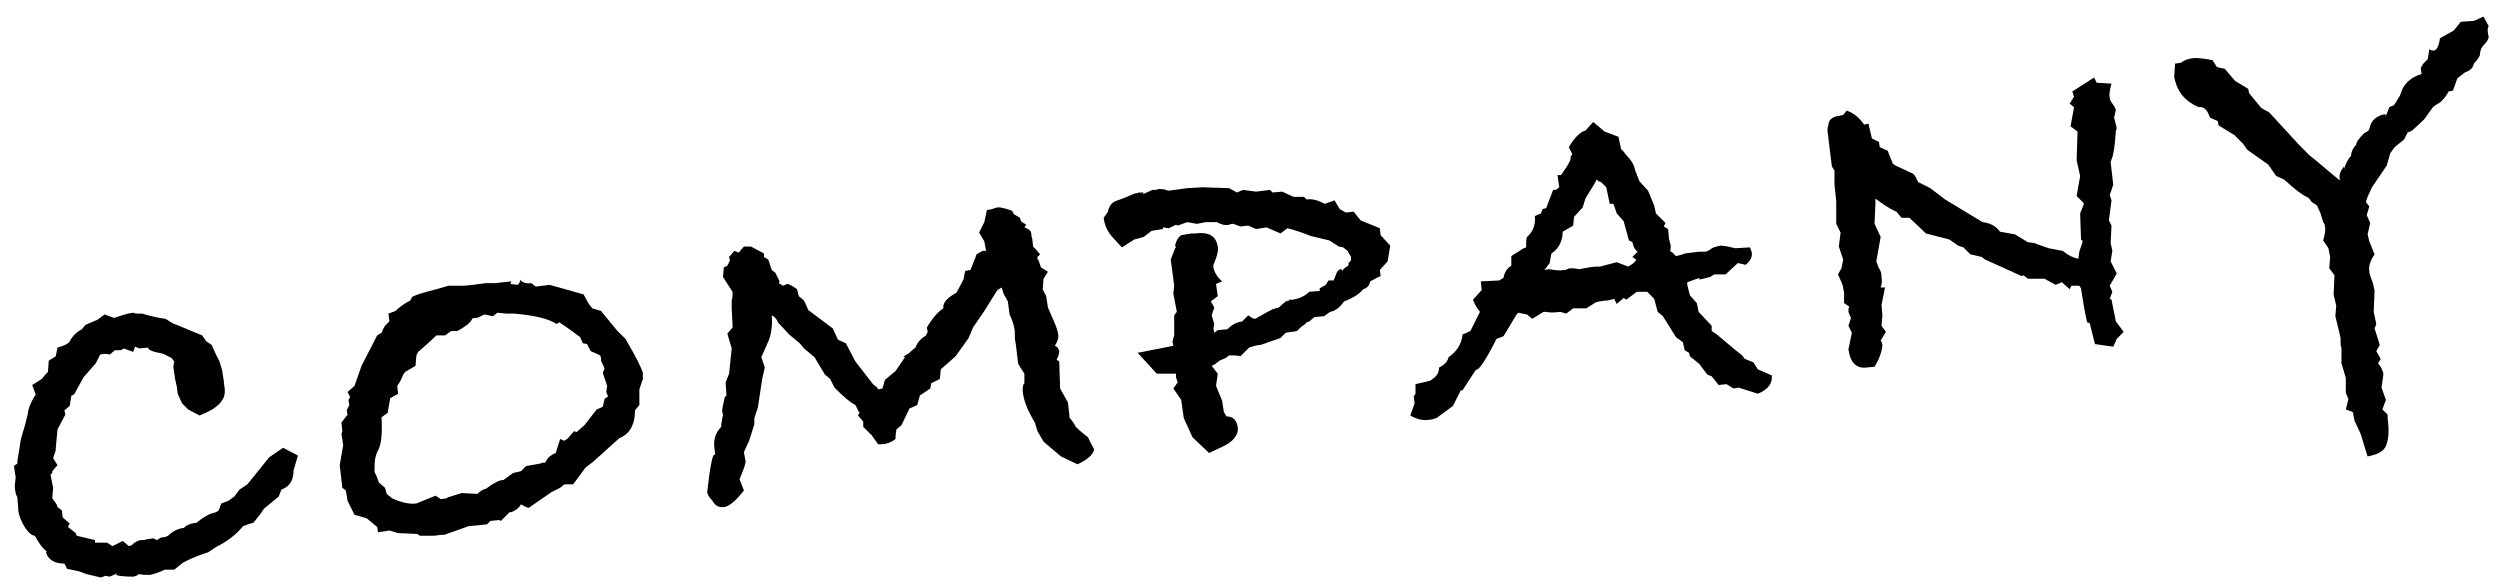
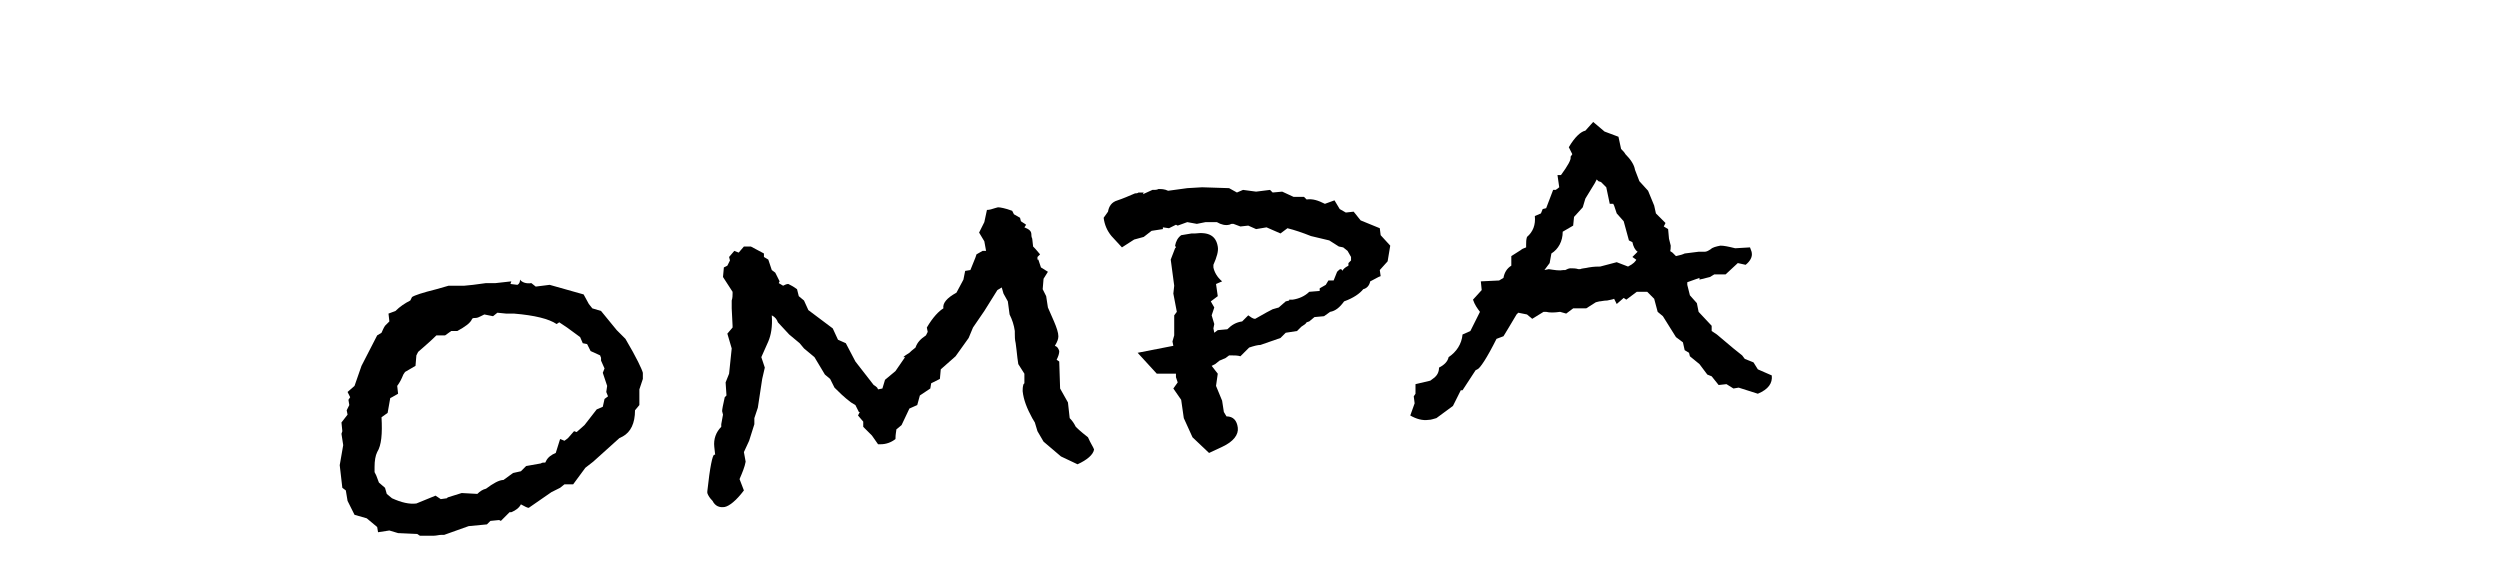
<svg xmlns="http://www.w3.org/2000/svg" version="1.1" id="レイヤー_1" x="0px" y="0px" viewBox="0 0 287 67" style="enable-background:new 0 0 287 67;" xml:space="preserve">
  <style type="text/css">
	.st0{fill:#4B4B4B;}
	.st1{fill:#33793A;}
	.st2{fill:#FFFFFF;}
	.st3{clip-path:url(#SVGID_2_);}
	.st4{clip-path:url(#SVGID_4_);}
	.st5{clip-path:url(#SVGID_6_);fill:#969696;}
	.st6{clip-path:url(#SVGID_6_);fill:#040000;}
	.st7{clip-path:url(#SVGID_8_);fill:url(#SVGID_9_);}
	.st8{opacity:0.25;clip-path:url(#SVGID_11_);}
	.st9{clip-path:url(#SVGID_13_);fill:#FFFFFF;}
	.st10{clip-path:url(#SVGID_15_);}
	.st11{clip-path:url(#SVGID_17_);}
	.st12{clip-path:url(#SVGID_21_);fill:url(#SVGID_22_);}
	.st13{opacity:0.25;clip-path:url(#SVGID_24_);}
	.st14{clip-path:url(#SVGID_26_);fill:#FFFFFF;}
	.st15{fill:#000100;}
</style>
  <g>
-     <path d="M34.2,52.3L33.7,54c0,1.2-0.5,1.9-1.4,2.2L32,57l-1.7,1.4l-0.4,0.6l-0.8,1c-0.3,0.1-0.7,0.2-1.2,0.4   c-0.8,1-1.9,1.8-3.1,2.4l-0.9,0.6c-0.6,0.2-1.6,0.5-2.9,1.2l-1,0.8l-1.1,0c-0.6,0.3-1.2,0.5-1.7,0.6c-0.4,0-0.8,0-1.3-0.1   c0,0.1-0.2,0.2-0.6,0.3c-0.3,0-0.9,0-1.6-0.1L13.3,66l0.2-0.2l-0.9,0.4l-0.5-0.1l-0.5,0.2l-1.7-0.4l-0.8-0.3l-1.4-0.3l-0.3-0.6   c-1.1,0-1.8-0.4-2.1-1.2l0-0.2l0.1,0C4.9,63,4.5,62.4,4,61.5c-0.3,0-0.7-0.3-1.1-0.9c-0.4-0.6-0.7-1.3-0.8-2   C2.1,58.1,2,57.6,2,57.1c-0.2-0.3-0.3-0.8-0.3-1.4l0.1-0.9l-0.2-1.3l0.4-0.3l0-0.3l0.4-2.5l0.5-1.7l0.3-1.2c0-0.5,0.3-1.2,0.7-1.9   l0.2-0.3l-0.4-1.1l1.1-0.7c0.3-0.4,0.5-0.6,0.7-0.8l0.1-1.3l0.8-0.5l0.2-1c0.7-0.2,1.2-0.4,1.4-0.7c0.3-0.6,0.8-1.1,1.4-1.4   l0.4-0.5l1.4-0.6l0.8-0.6l1.1,0.4c0.8-0.3,1.3-0.4,1.6-0.5l0.6-0.1l0.3,0.1l0.7,0c1,0.3,1.9,0.5,2.7,0.6l0.8,0.5l3.4,1.4l0.5,0.7   l0.6,0.4l0.5,1.1l0.4,0.8l0.3,1l0.2,1.3c0,0.1,0,0.3,0.1,0.8l0,0.2c0.1,1.1-0.8,2.1-2.9,2.9L21.6,47l-0.7-0.7l-0.5-1.1l-0.1-0.8   l-0.2-0.9l-0.2-1.4l0.1-0.6l-0.3-0.4c-0.2-0.1-0.4-0.2-0.8-0.4l-0.2-0.1c-1.1-0.2-1.7-0.4-1.7-0.7l-1,0.1l-0.5-0.2l-0.2,0.6   L14.2,40l-0.3,0.2l-0.7,0l-0.6,0.5c-0.4-0.1-0.7-0.1-1.1,0L11,41.7l-1.4,1.6l-1.1,2l-0.3,0.1L8,46.6l-0.6,0.5l0.1,0.5l-0.9,1.7   l-0.2,2.2l0,0.2l-0.3,0.9l0.5,0.8L6,54.1l0,0.2l-0.2,0.2L6.1,56L6,57.2l0.5,0.7l0.1,0.3l0.5,0.4l0.1,0.8L8,60.1l-0.2,0.4l0.9,0.7   l0.1,0.3l2.1,0.5l0,0.3l1.4,0l0.6,0.4l1.2-0.6l0.7,0.6l0.3-0.1c0.4-0.4,0.8-0.6,1.2-0.6c0.1,0,0.3,0,0.6-0.1l0.7-0.1L18,62l0.5-0.3   c0.4,0,0.6-0.1,0.8-0.2c0.5-0.5,1.1-0.8,1.8-0.9c0.3-0.3,0.7-0.5,1.5-0.6c0.2-0.2,0.7-0.6,1.5-1c0.4-0.1,0.8-0.2,1-0.4l0.3-0.8   l0.8-0.3l0.7-0.5l0.6-0.8l0.9-0.6l2.5-3.1l1.6-1.1L34.2,52.3z" />
    <path d="M73.8,43.5l-0.4,1.2l0,1.8l-0.5,0.6c0,1.5-0.5,2.5-1.4,3l-0.4,0.2l-3,2.7l-0.9,0.7l-1.4,1.9l-1,0L64.3,56l-1,0.5l-2.6,1.8   c-0.2,0-0.5-0.2-0.9-0.4c-0.2,0.4-0.6,0.7-1.1,0.9l-0.2,0l-1,1l-0.2-0.1l-1,0.1l-0.4,0.4l-2.1,0.2L51,61.4l-0.3,0   c-0.3,0-0.6,0.1-0.9,0.1l-1.6,0l-0.3-0.2l-2.2-0.1l-1-0.3l-1.3,0.2l-0.1-0.6l-1.2-1l-1.4-0.4l-0.8-1.6l-0.2-1.2l-0.4-0.3L39,53.4   l0.4-2.3l-0.2-1.3l0.1-0.3l-0.1-1l0.7-0.9l-0.1-0.5l0.3-0.6L40,45.9l0.2-0.3L39.9,45l0.8-0.7l0.8-2.3l1.8-3.5l0.5-0.3   c0.1-0.2,0.2-0.5,0.4-0.8l0.5-0.5L44.6,36l0.8-0.3c0.5-0.5,1.1-0.9,1.7-1.2l0.2-0.4c0.3-0.2,1.2-0.5,2.8-0.9l1.4-0.4l1.8,0l1-0.1   l1.5-0.2l0.3,0l0.2,0l0.3,0l0.3,0l1.8-0.2l-0.1,0.3l0.8,0.1c0.2-0.1,0.3-0.3,0.3-0.6c0.2,0.3,0.7,0.5,1.3,0.4l0.5,0.4l1.6-0.2   l3.9,1.1l0.6,1.1l0.4,0.5l1,0.3l1.8,2.2l1,1c1.3,2.2,1.9,3.5,2,3.9L73.8,43.5z M69.7,44.3l-0.5-1.5l0.2-0.5L69,41.4   c0-0.1,0-0.2,0-0.3c0-0.1-0.1-0.2-0.1-0.3l-1.1-0.5l-0.4-0.8l-0.5-0.1l-0.3-0.7l-1.5-1.1L64.2,37l-0.3,0.2c-0.9-0.6-2.5-1-4.9-1.2   c-0.3,0-0.5,0-0.6,0l-0.3,0l-1-0.1l-0.5,0.4c-0.6-0.1-0.9-0.2-1-0.2c0,0-0.2,0.1-0.4,0.2c-0.2,0.1-0.4,0.2-0.6,0.2   c-0.2,0-0.3,0-0.4,0.1c-0.2,0.5-0.8,0.9-1.7,1.4l-0.7,0l-0.7,0.5l-1,0c-0.6,0.6-1.3,1.2-2.1,1.9l-0.2,0.4l-0.1,1.2l-1.2,0.7   l-0.2,0.3c-0.2,0.5-0.4,0.9-0.7,1.3l0.1,0.9L45,45.6l-0.2,0.1l-0.3,1.7l-0.7,0.5c0.1,1.9,0,3.2-0.5,4c-0.2,0.4-0.3,1-0.3,1.7   L43,54.2l0.2,0.4l0.3,0.8l0.7,0.6l0.2,0.7l0.6,0.5c1.1,0.5,2,0.7,2.8,0.6l2.2-0.9l0.6,0.4l0.7-0.1l0.1-0.1l1.6-0.5l1.8,0.1   c0.3-0.3,0.6-0.5,1-0.6c0.8-0.6,1.5-1,2-1l1.1-0.8l0.9-0.2l0.6-0.6l1.7-0.3c0.1-0.1,0.3-0.1,0.5-0.1l0.1-0.2   c0.2-0.4,0.6-0.7,1.1-0.9l0.5-1.6l0.5,0.2l0.4-0.3l0.7-0.8l0.3,0.1l0.9-0.8l1.4-1.8l0.7-0.3l0.2-0.9l0.4-0.3l-0.2-0.5L69.7,44.3z" />
    <path d="M125.6,51.6c-0.1,0.6-0.8,1.2-1.9,1.7l-1.9-0.9l-2-1.7l-0.7-1.2l-0.3-1l-0.3-0.5c-0.6-1.1-1-2.1-1.1-3.1   c0-0.2,0-0.5,0.1-0.8l0.1-0.1l0-1.1l-0.7-1.1l-0.1-0.7l-0.1-0.9l-0.1-0.8c-0.1-0.4-0.1-0.8-0.1-1.1l0-0.3c-0.1-0.7-0.3-1.3-0.6-1.9   l-0.2-1.5l-0.5-0.9L115,33l-0.5,0.3l-1.5,2.4l-1.3,1.9l-0.5,1.2l-1.5,2.1l-1.7,1.5l-0.1,1.1l-1,0.5l-0.1,0.6l-1.2,0.8l-0.3,1.1   l-0.9,0.4l-0.9,1.9l-0.6,0.5c0,0.2-0.1,0.5-0.1,1.1c-0.5,0.4-1.1,0.6-1.7,0.6l-0.3,0l-0.7-1l-1-1l0-0.6l-0.6-0.7l0.2-0.4l-0.1,0   l-0.4-0.8l-0.5-0.3c-0.8-0.6-1.4-1.2-1.9-1.7l-0.5-1l-0.6-0.5L93.5,41L92.3,40l-0.5-0.6l-1.2-1L89.3,37c-0.1-0.3-0.3-0.6-0.7-0.8   c0.1,1.3-0.1,2.3-0.4,3l-0.8,1.8l0.4,1.2l-0.3,1.3L87,46.8L86.6,48l0,0.7L86,50.6l-0.6,1.3l0.2,1.1c-0.1,0.6-0.4,1.3-0.7,2l0.5,1.3   c-0.9,1.2-1.7,1.8-2.2,1.9c-0.6,0.1-1.1-0.1-1.4-0.7c-0.3-0.3-0.5-0.6-0.6-0.9l0-0.2c0.3-2.8,0.6-4.2,0.8-4.2c0,0,0.1,0,0.1,0   l-0.1-0.9c-0.1-0.9,0.2-1.7,0.8-2.3l0-0.3l0.2-1.1l-0.1-0.4c0-0.2,0.1-0.7,0.3-1.6l0.2-0.2l-0.1-1.5l0.4-1L84,40l-0.5-1.7l0.6-0.7   l0-0.2L84,35.4l0-0.9c0.1-0.3,0.1-0.6,0.1-0.8l0-0.2L83,31.8l0.1-1.1l0.4-0.2l0.3-0.6l-0.1-0.4l0.6-0.7l0.5,0.2l0.6-0.7l0.8,0   l1.5,0.8l0,0.4l0.5,0.3l0.4,1.2l0.4,0.3l0.5,1l-0.1,0.2l0.5,0.3c0.2-0.1,0.4-0.2,0.6-0.2c0.2,0.1,0.6,0.3,1,0.6l0.2,0.8l0.6,0.5   l0.5,1.1l2.8,2.1l0.6,1.3l0.9,0.4l1.1,2.1l2.1,2.7c0,0,0.2,0.1,0.4,0.3l0.1,0.2l0.5-0.1l0.3-1l1.2-1c0.7-1,1.1-1.6,1.1-1.6   c0,0,0,0-0.1,0l-0.1,0c0.2-0.2,0.4-0.3,0.7-0.5c0.1-0.1,0.3-0.3,0.7-0.6c0.2-0.6,0.6-1,1.2-1.4l0.2-0.4l-0.1-0.5   c0.7-1.2,1.4-1.9,1.9-2.2c-0.1-0.6,0.4-1.2,1.5-1.8l0.8-1.5l0.2-1l0.6-0.1c0.3-0.8,0.6-1.4,0.7-1.8l0.7-0.4l0.4,0l-0.2-1.1l-0.6-1   l0.6-1.2l0.3-1.4c0.3,0,0.6-0.1,0.9-0.2c0.3-0.1,0.4-0.1,0.4-0.1c0.2,0,0.8,0.1,1.6,0.4l0.2,0.4l0.7,0.4l0.1,0.4l0.6,0.4l-0.2,0.3   c0.5,0.2,0.8,0.4,0.8,0.8c0,0.1,0,0.3,0.1,0.5l0.1,0.9c0.1,0.1,0.4,0.4,0.8,0.9l-0.3,0.3l0,0.3l0.1,0l0.3,0.9l0.8,0.5l-0.5,0.8   l-0.1,1.2l0.4,0.8l0.2,1.3l0.7,1.6c0.3,0.7,0.5,1.3,0.5,1.7c0,0.3-0.1,0.6-0.4,1.1c0.3,0.1,0.4,0.3,0.5,0.6c0,0.3-0.1,0.6-0.3,1   l0.3,0.2l0.1,3.1l0.9,1.6l0.2,1.8c0.3,0.3,0.5,0.6,0.7,1c0.1,0.1,0.5,0.5,1.4,1.2C125.2,50.9,125.5,51.3,125.6,51.6z" />
    <path d="M159.6,28.2l-0.3,1.8l-0.9,1l0.1,0.7c-0.3,0.1-0.6,0.3-1,0.5l-0.2,0.1c-0.1,0.5-0.4,0.8-0.8,0.9c-0.4,0.5-1.1,1-2.2,1.4   c-0.5,0.7-1,1.1-1.6,1.2l-0.7,0.5l-1.1,0.1l-0.6,0.5l-0.3,0.1c-0.1,0.2-0.3,0.3-0.6,0.5l-0.5,0.5l-1.3,0.2l-0.6,0.6l-2.3,0.8   c-0.3,0-0.7,0.1-1.3,0.3l-1,1c-0.3-0.1-0.7-0.1-1-0.1l-0.3,0l-0.4,0.3l-0.7,0.3l-0.5,0.4l-0.4,0.2l0.7,0.9l-0.2,1.4l0.7,1.7   l0.2,1.3l0.3,0.5c0.8,0,1.2,0.5,1.3,1.3c0.1,0.8-0.5,1.6-1.8,2.2l-1.5,0.7l-1.9-1.8l-1-2.2l-0.3-2.1l-0.9-1.3l0.5-0.7l-0.2-0.6   v-0.4c-1,0-1.7,0-2.2,0l-2.2-2.4l4.1-0.8l-0.1-0.5l0.2-0.7l0-2.3l0.3-0.4l-0.4-2.1l0.1-0.9l-0.4-3l0.5-1.3l0.1-0.1l-0.1-0.2   c0.1-0.5,0.3-0.9,0.7-1.2l1.2-0.2l0.4,0c1.6-0.2,2.4,0.3,2.6,1.5c0.1,0.5-0.1,1.2-0.5,2.1l0,0.3c0.1,0.5,0.4,1.1,1,1.6l-0.7,0.3   l0.2,1.4l-0.8,0.6l0.4,0.7l-0.3,0.9l0.3,1l-0.1,0.5l0.1,0.5l0.4-0.3l1.1-0.1c0.5-0.5,1-0.8,1.7-0.9l0.7-0.7   c0.3,0.2,0.5,0.4,0.8,0.4c0.4-0.2,1-0.6,2-1.1l0.7-0.2l0.8-0.7l0.4-0.1l0-0.1l0.4,0c0.7-0.1,1.4-0.4,1.9-0.9l1.2-0.1l0-0.3l0.7-0.4   l0.3-0.5c0.2,0,0.3,0,0.6,0l0.4-1c0.2-0.2,0.3-0.3,0.4-0.3c0.1,0,0.2,0.1,0.2,0.2c0.1-0.2,0.3-0.4,0.7-0.6l0-0.3l0.3-0.3l0-0.4   l-0.4-0.7l-0.5-0.4l-0.5-0.1l-1.1-0.7l-2.1-0.5c-1-0.4-1.9-0.7-2.7-0.9l-0.8,0.6l-1.6-0.7l-1.2,0.2l-0.9-0.4l-0.9,0.1l-0.8-0.3   c0,0-0.1,0-0.2,0c-0.1,0-0.2,0.1-0.3,0.1c-0.4,0.1-0.9,0-1.4-0.3l-1.3,0l-1,0.2l-1.1-0.2l-1.1,0.4l-0.2-0.1l-0.8,0.4l-0.7-0.1   l0,0.2l-1.3,0.2l-0.9,0.7l-1.1,0.3l-1.4,0.9l-1.2-1.3c-0.5-0.6-0.8-1.3-0.9-2.1l0.5-0.7c0.1-0.6,0.4-1.1,1.1-1.3   c0.6-0.2,1.3-0.5,2-0.8c0.1,0,0.3,0,0.4-0.1l0.2,0l0.4,0l-0.1,0.2l1.1-0.5l0.2,0c0.1,0,0.3,0,0.5-0.1c0.3,0,0.7,0,1.1,0.2l2.2-0.3   l1.7-0.1l3.1,0.1l0.9,0.5l0.7-0.3l1.5,0.2l1.6-0.2l0.3,0.3l1.1-0.1l1.3,0.6l1.2,0l0.3,0.3c0.7-0.1,1.3,0.1,2.1,0.5l1.1-0.4l0.6,1   l0.7,0.4l0.9-0.1l0.8,1l2.2,0.9l0.1,0.8L159.6,28.2z" />
    <path d="M203.4,43.1c0.1,0.9-0.4,1.6-1.6,2.1l-2.2-0.7l-0.6,0.1l-0.8-0.5l-0.9,0.1l-0.8-1L196,43l-0.9-1.2l-1.1-0.9l-0.1-0.4   l-0.5-0.3l-0.2-0.9l-0.8-0.6l-1.5-2.4l-0.6-0.5l-0.4-1.5l-0.8-0.8l-1.2,0l-1.2,0.9l-0.3-0.2l-0.8,0.7l-0.3-0.6   c-0.2,0.1-0.4,0.1-0.8,0.2c-0.4,0-0.7,0.1-0.9,0.1l-0.4,0.1l-1.1,0.7l-1.3,0l-0.2,0l-0.8,0.6l-0.7-0.2c-0.7,0.1-1.2,0.1-1.6,0   l-0.3,0l-1.3,0.8l-0.6-0.5l-1-0.2l-0.2,0.2c-0.7,1.2-1.2,2-1.5,2.5l-0.8,0.3c-1.1,2.2-1.9,3.4-2.2,3.5l-0.2,0.1l-1.5,2.3l-0.2,0   l-0.9,1.8l-1.9,1.4c-0.4,0.1-0.6,0.2-0.9,0.2c-0.7,0.1-1.4-0.1-2.1-0.5l0.5-1.4l-0.1-0.8l0.2-0.3l0-1.1l1.7-0.4l0.4-0.3   c0.4-0.3,0.6-0.7,0.6-1.2c0.6-0.3,1-0.7,1.1-1.2c0.9-0.6,1.5-1.5,1.6-2.6l0.9-0.4l1.1-2.2c-0.3-0.4-0.6-0.8-0.8-1.4l1-1.1l-0.1-1   l2.1-0.1l0.5-0.3c0.1-0.6,0.4-1.1,0.9-1.4l0-1.1l1.1-0.7c0.1-0.1,0.3-0.2,0.6-0.3l0-0.3c0-0.3,0-0.6,0.1-0.9c0.7-0.6,1-1.4,0.9-2.4   l0.7-0.3l0.2-0.5l0.4-0.1l0.8-2.1l0.3,0l0.4-0.3l-0.2-1.4l0.4,0c0.8-1.1,1.2-1.8,1.1-2.1l0.2-0.3l-0.4-0.8c0.7-1.2,1.4-1.8,1.9-1.9   l0.9-1l1.3,1.1l1.6,0.6l0.3,1.4c0.2,0.2,0.4,0.4,0.5,0.6c0.6,0.6,1,1.2,1.1,1.8l0.5,1.3l1,1.1l0.7,1.7l0.2,0.9l1.1,1.1l-0.2,0.4   l0.5,0.3l0.1,1.1l0.2,0.8c0,0.6-0.1,0.8-0.1,0.6l0.3,0.2l0.4,0.4c0.5-0.1,0.8-0.2,1-0.3l1.6-0.2c0.3,0,0.5,0,0.7,0   c0.2,0,0.4-0.1,0.7-0.3c0.2-0.2,0.6-0.3,1.1-0.4c0.4,0,0.9,0.1,1.7,0.3l1.7-0.1c0.1,0.3,0.2,0.5,0.2,0.6c0.1,0.5-0.2,1-0.7,1.4   l-0.9-0.2l-1.4,1.3l-1.3,0l-0.5,0.3l-1.2,0.3l0-0.2l-1.4,0.5l0,0.3l0.3,1.2l0.8,0.9l0.2,1l1.5,1.6l0,0.6l0.6,0.4L199,40l1,0.8   l0.3,0.4l1,0.4l0.5,0.8L203.4,43.1z M188.1,30L188.1,30l-0.7-0.5l0.6-0.6c-0.3-0.2-0.5-0.6-0.6-1.1l-0.4-0.2l-0.6-2.2l-0.8-0.9   l-0.3-0.9l-0.1-0.2l-0.4,0l-0.4-1.9l-0.6-0.6l-0.3-0.1l-0.2-0.2l-0.2,0.4l-1.1,1.8l-0.3,1l-1,1.1l-0.1,1l-1.2,0.7   c0,1.1-0.5,2-1.3,2.5l-0.2,1.1l-0.6,0.8l0.5-0.1c0.7,0.1,1.2,0.2,1.7,0.1l0.2,0c0.2-0.1,0.4-0.2,0.6-0.2c0.3,0,0.6,0,0.9,0.1l0.2,0   c0.2-0.1,0.6-0.1,1-0.2c0.6-0.1,1-0.1,1.3-0.1l1.9-0.5l1.3,0.5c0.6-0.3,0.9-0.6,1-0.9C188,29.9,188,29.9,188.1,30L188.1,30z" />
-     <path d="M243,14.7l-0.1,0.3c-0.1,1.8-0.3,2.9-0.5,3.3l-0.1,0.3l0.3,2.6l-0.4,1.2l0.2,0.6l-0.3,2.3l0.3,0.6l-0.1,2l0.2,0.9l-0.2,1.2   l0.7,1.4l-0.8,1.4l0.3,0.7l-0.3,0.8l0.2,0.1l0.5,2.5l0.9,1.2l-0.8,0.8l-0.4,0.9l-2.1-0.3l-0.6-2.4l-0.3-0.1   c-0.3-1.3-0.5-2.6-0.7-3.9l-0.2-0.3l-0.9,0l-0.2,0.4l-0.9-0.8l-0.7,0.3l-1.3-0.7c-0.9,0-1.5,0-1.9,0l-0.5-0.4l-0.2,0.1l-4.2-1.9   l-0.4-0.3l-1.3-0.3l-0.8-0.8l-0.6-0.2l-1-0.7l-2.7-0.7l-1.9-1.8l-0.9,0l-0.6-0.7c-0.9-0.4-1.6-0.9-2.4-1.5l0,0.5l-0.1,2.4l0.7,1.5   l-0.5,2.8l0.3,0.8c0.2,0.2,0.3,0.6,0.3,1c0.1,0.5,0,0.9-0.1,1.2l0.5,0l-0.4,2l0.1,1.2l-0.1,1.2l0.5,0.7l-0.6,1   c0.1,0.1,0.2,0.3,0.2,0.6c-0.1,0.8-0.4,1.6-0.9,2.4l-1,0.1c-1.1,0.1-1.8-0.6-2-2.1l0.4-1.9l-0.4-0.8l0.3-0.9   c-0.1-0.2-0.2-0.4-0.3-0.7c0-0.3,0-0.4,0.1-0.6l-0.6-0.4l0-0.4c0-0.2,0-0.4,0-0.7c0-0.3-0.1-0.5-0.1-0.6c0-0.4-0.3-0.9-0.6-1.6   l0.4-0.7l0.2-1l-0.5-1.5l0.2-1.6l-0.5-1l0-2.6l-0.2-1.9l0-1.6l-0.3-0.5l-0.4-3.2c0-0.4-0.1-0.6-0.1-0.8c0-0.3,0-0.5,0.1-0.7   c0-0.6,0.4-1,1.2-1.1l0.5-0.1l0.4-0.5c0.9,0.3,1.5,0.9,2,1.6l0.5-0.1l0.4,1.7l0.8,0.4l0.1,0.6l0.9,0.4l0.6,1.5l0.3,0.2l1.7,0.8   c0.4,0.1,0.6,0.4,0.8,0.9l0.1,0.2l1.4,0.7l1.7,1.3l4.3,2.6c0.8,0.1,1.5,0.4,2,1.1l1.7,0.3l1.5,0.9l0.7,0.1l1.7,0.6l1.6,0.3   c0.6,0.5,1.2,0.8,1.8,0.9l0.1-0.8l0.4-1.2l-0.2-0.2l-0.1-3l0.4-1l0-0.2l-0.8-0.8l0.4-2.3l-0.4-1.8l0.1-3.3l-0.8-0.6l0.4-2.2   l-0.5-0.4l0.5-0.8l-0.2-0.6l2.5-1.6l0.3,0.6l1.7,0.1c-0.2,0.7-0.3,1.3-0.2,1.6c0,0.2,0.1,0.3,0.1,0.4c0.3,0.4,0.5,0.7,0.6,1   l-0.2,0.9L243,14.7z" />
-     <path d="M285.7,4.2c0,0.2-0.1,0.5-0.5,0.9c-0.4,0.4-0.5,0.8-0.5,1.2c-0.1,0.3-0.4,0.7-0.7,1c-0.1,0.5-0.4,0.8-1,1L282.1,9l-0.5,1.4   l-0.5,0.1c-0.2,0.4-0.5,0.8-0.9,1.2c-0.1,0.1-0.4,0.2-0.9,0.6l-1,1.4l-1.4,1.3l-0.5,0.2L276,16l-1.1,0.9l-0.5,0.7L274,19l-1.7,2.5   l-0.5,1.1l-0.2,0.6l0.4,0.5l-0.3,1l0.4,0.9l-0.3,1.3l0.2,0.8l0.6,1.5c-0.5,0.7-0.7,1.4-0.6,1.9c0,0.3,0.1,0.6,0.3,1.1   c0.2,0.5,0.2,0.9,0.3,1.1l-0.1,2.5l0.3,1.4l-0.2,0.5l0.6,1.9l-0.4,0.7l0.5,0.9l-0.3,0.5l0.3,0.4c0.1,0.2,0.2,0.4,0.3,0.7l0,0.3   l-0.2,1.4l0.5,1.4l-0.4,1.1l0.6,0.6l0,0.4c0.2,1.5,0.1,2.5-0.2,3.2c-0.3,0.7-1.1,1-2.1,1.2l-0.8-2.6l-0.7-1.5l-0.2-1l-0.8-0.3   l0.3-1.2l-0.3-0.7l0-1.7l-0.5-1.7l0-1.4c0-0.1,0-0.2,0-0.4c-0.1-0.2-0.1-0.3-0.1-0.4s0-0.2,0-0.4c0-0.1,0-0.3,0-0.3l-0.6-2.5   l0.1-1.2l-0.3-1.3l0.1-2.2l-0.6-0.8l0.1-1.3l-0.2-1l-0.6-0.9c0.2-0.7,0.3-1.2,0.2-1.6c0-0.2-0.1-0.4-0.2-0.5l-0.3-1l-0.4-0.9   l-0.6-0.4l-0.4-0.5c-0.7-0.3-1.6-1-2.8-2.1l-0.9-0.4l-0.9-1.3l-2.4-1.7l-0.5-0.7l-1-1l-1.8-1.1l-0.1-0.5l-0.9-0.4   c-0.3-0.9-0.7-1.3-1.3-1.2c-1.6-0.7-2.5-1.8-2.8-3.5l0.1-1.5l0.7-0.1c0.2-0.2,0.6-0.4,1.2-0.5c0.5-0.1,1.3,0,2.4,0.2l0.5,0.8   l0.9,0.2l1.2,1.4l1.5,0.9l0.1,0.5l1.4,1.7l0.9,0.5l3.5,3.8l1.1,1.1c1.5,1.2,2.6,2.2,3.5,2.9l0-0.2c-0.1-0.4,0.1-0.9,0.5-1.4l0,0.3   c0.2-0.6,0.4-1.1,0.8-1.5c0-0.5,0.3-1,0.6-1.3c0-0.3,0.3-0.7,0.9-1.3l0.5-0.3l0.1-0.2c0.2-1,0.8-1.5,1.8-1.7l0.1,0.2l0.4-1   c0.4-0.2,0.6-0.2,0.5-0.2c0.3-0.4,0.5-0.8,0.7-1.1l0.3-0.8c0.5-0.9,1.2-1.4,2.2-1.7l-0.1-0.7l0.3-0.5l0.5-0.5l0.2-1.2   c0.1,0.2,0.3,0.2,0.5,0.2c0.3,0,0.6-0.5,0.7-1.4l1.6-0.9l0.8-1l1.5-0.1l1.1-0.5l0.6,1.1C285.5,3.3,285.6,3.8,285.7,4.2z" />
  </g>
</svg>